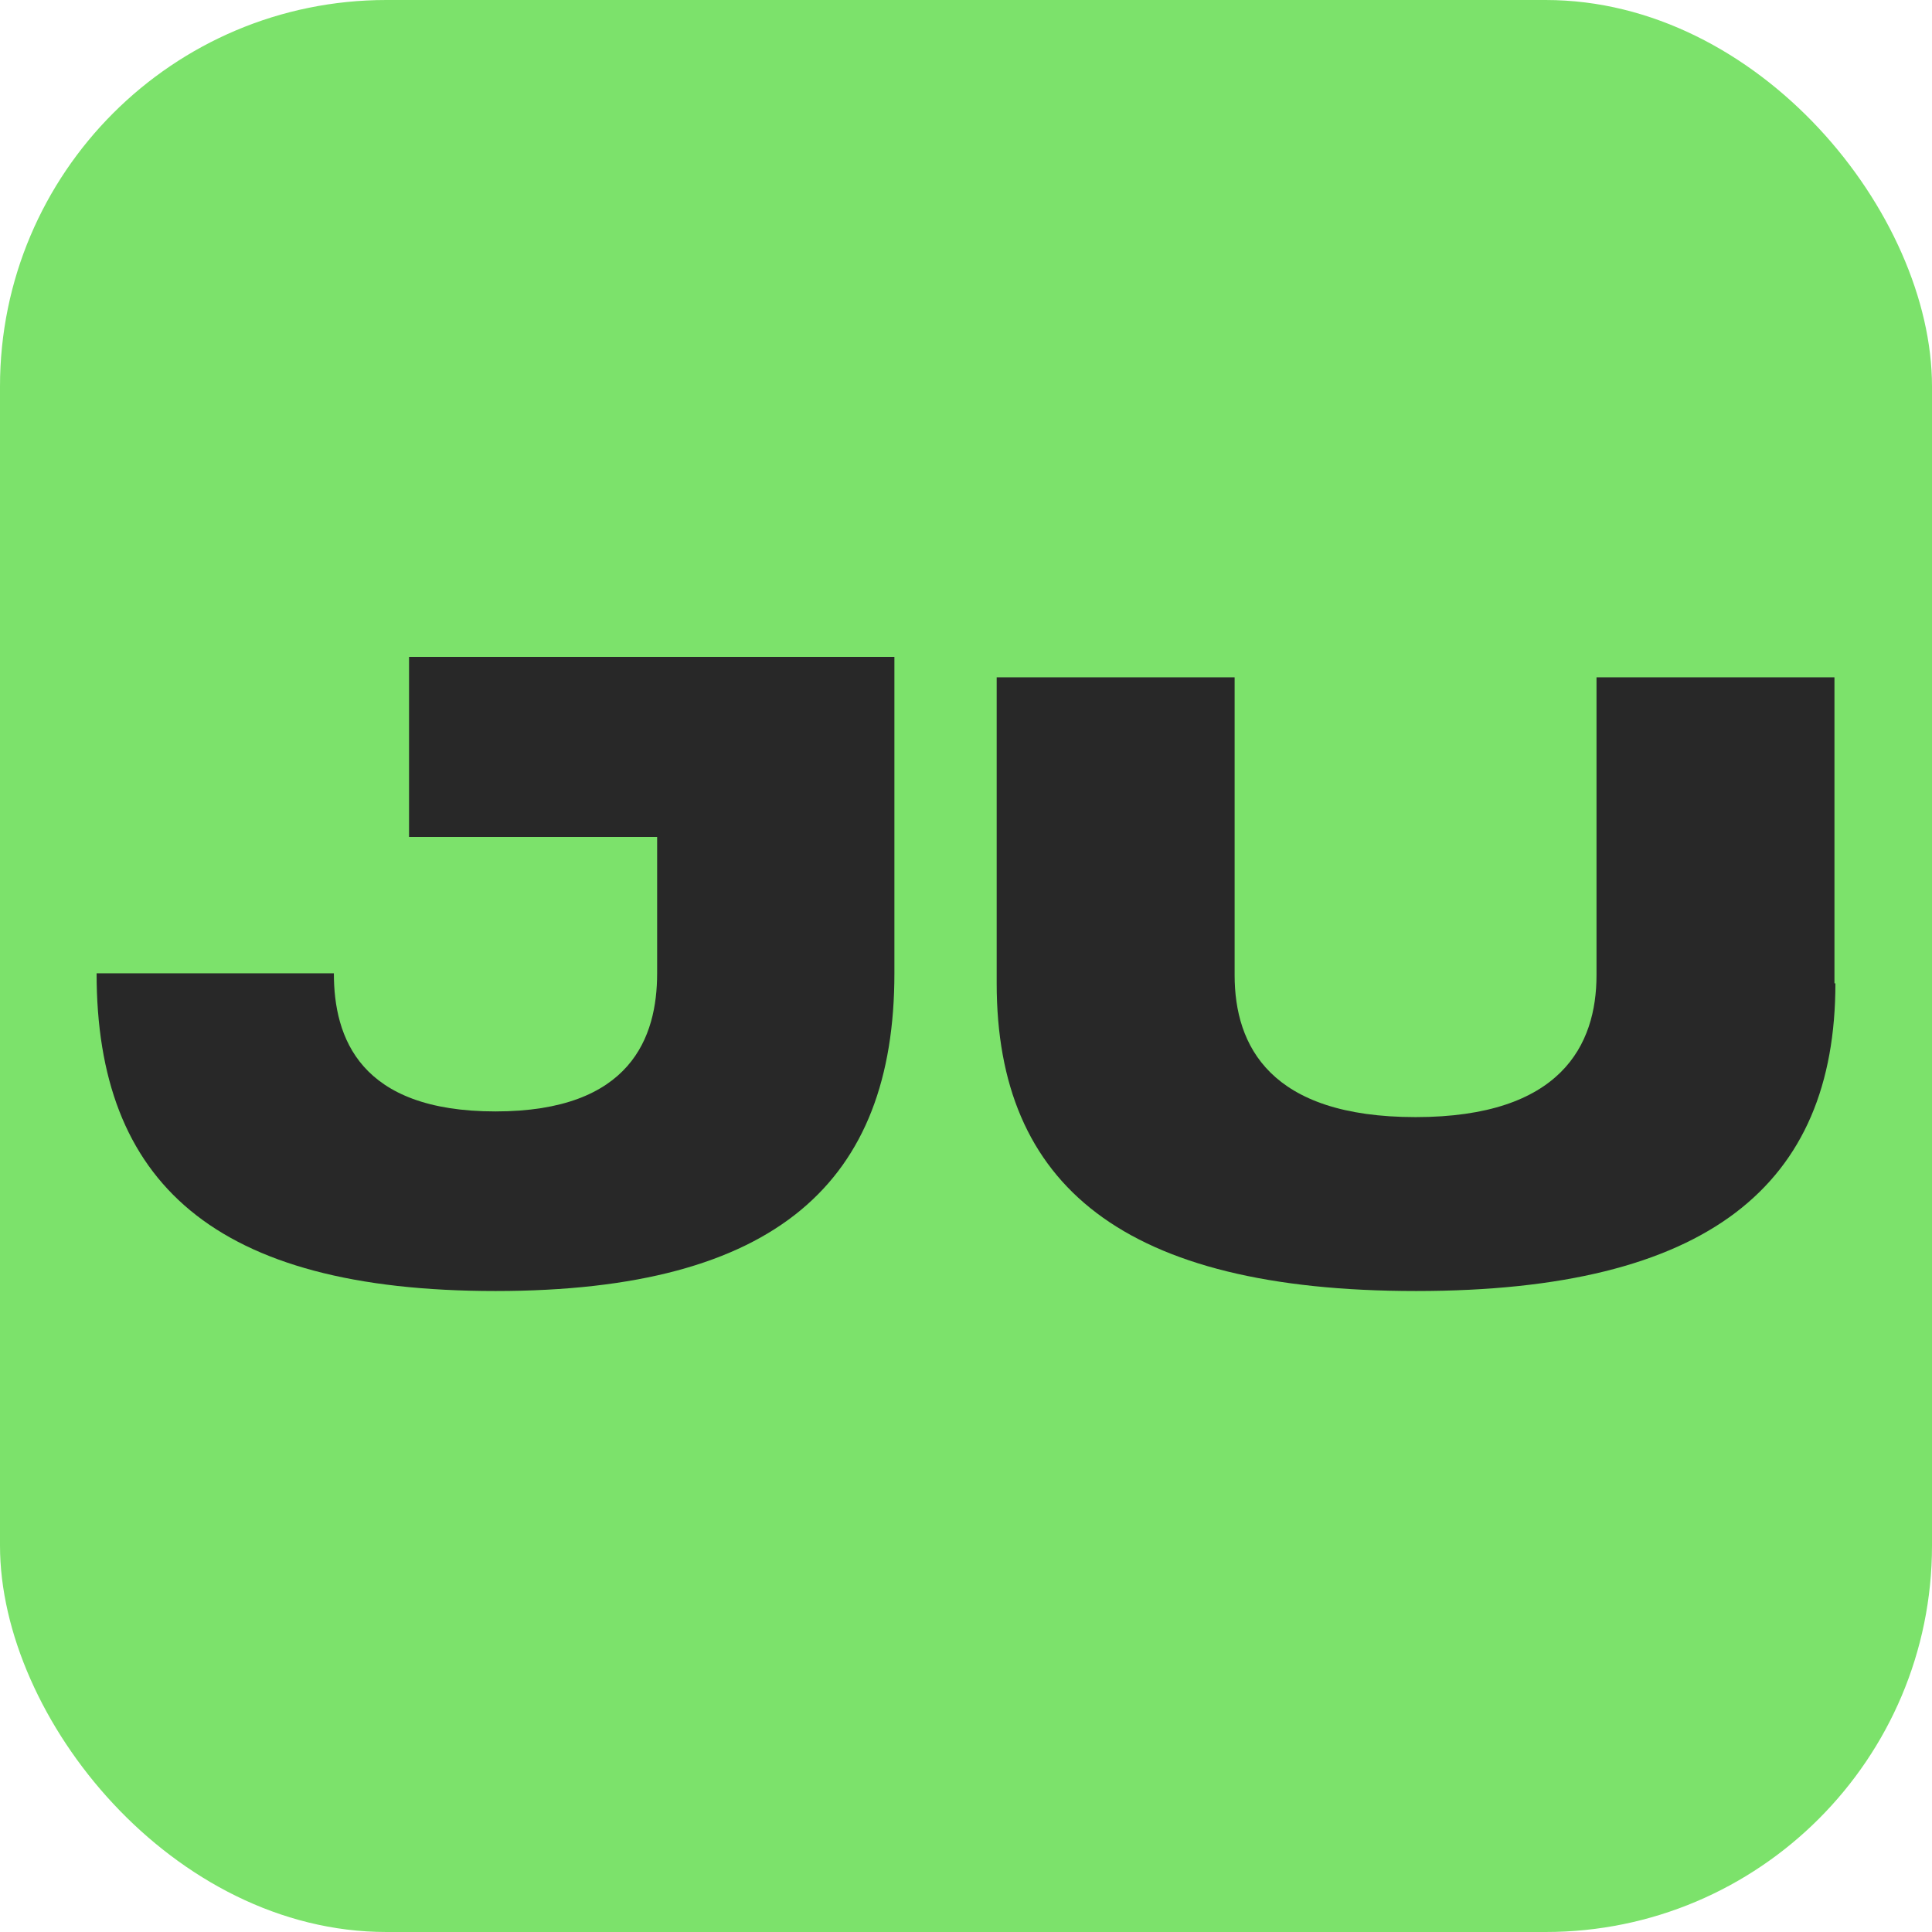
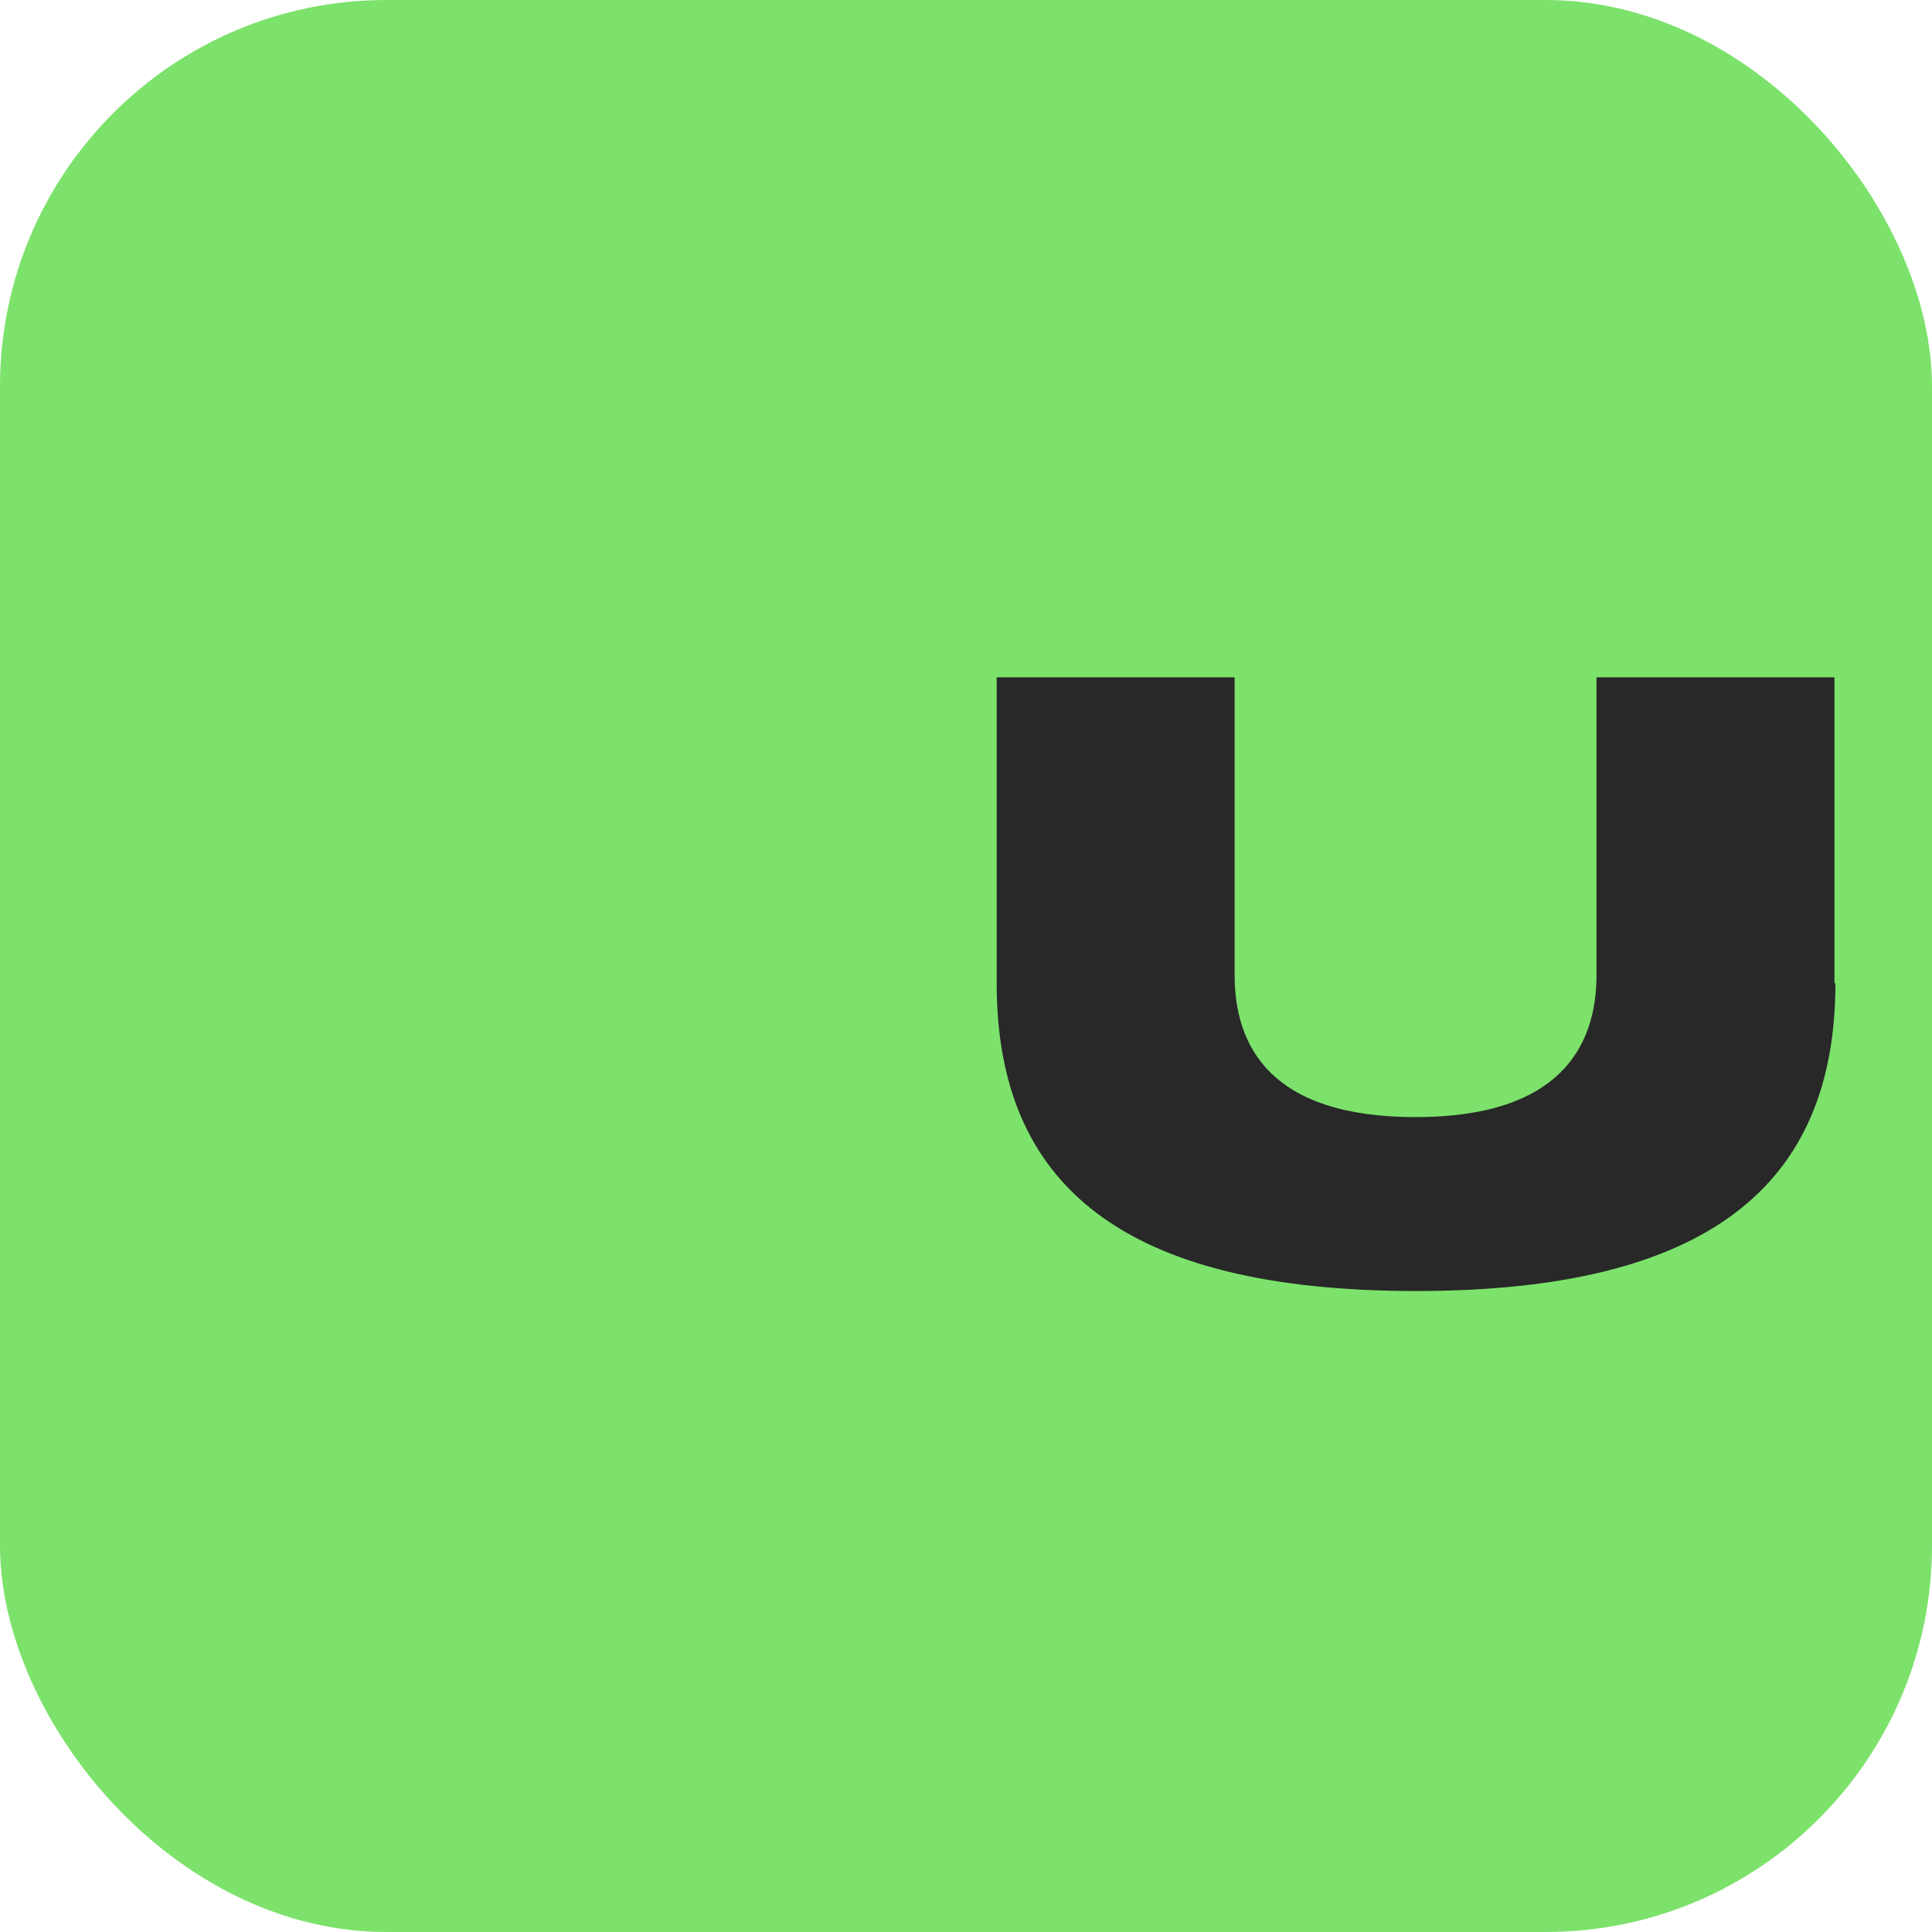
<svg xmlns="http://www.w3.org/2000/svg" width="100" height="100" viewBox="0 0 100 100" fill="none">
  <rect width="100" height="100" rx="20" fill="#7CE26B" />
-   <path d="M46.294 34.022V50.379C46.294 61.145 40.239 66.823 25.647 66.823C11.056 66.823 5 61.188 5 50.379H17.281C17.281 53.712 18.619 57.527 25.647 57.527C32.675 57.527 34.013 53.668 34.013 50.379V43.319H21.172V34H46.294V34.022Z" fill="#282828" />
  <path d="M95 50.899C95 61.324 88.439 66.823 73.294 66.823C58.149 66.823 51.588 61.367 51.588 50.899V35.059H63.904V50.474C63.904 54.126 65.734 57.821 73.27 57.821C80.806 57.821 82.635 54.084 82.635 50.474V35.059H94.951V50.899H95Z" fill="#282828" />
</svg>